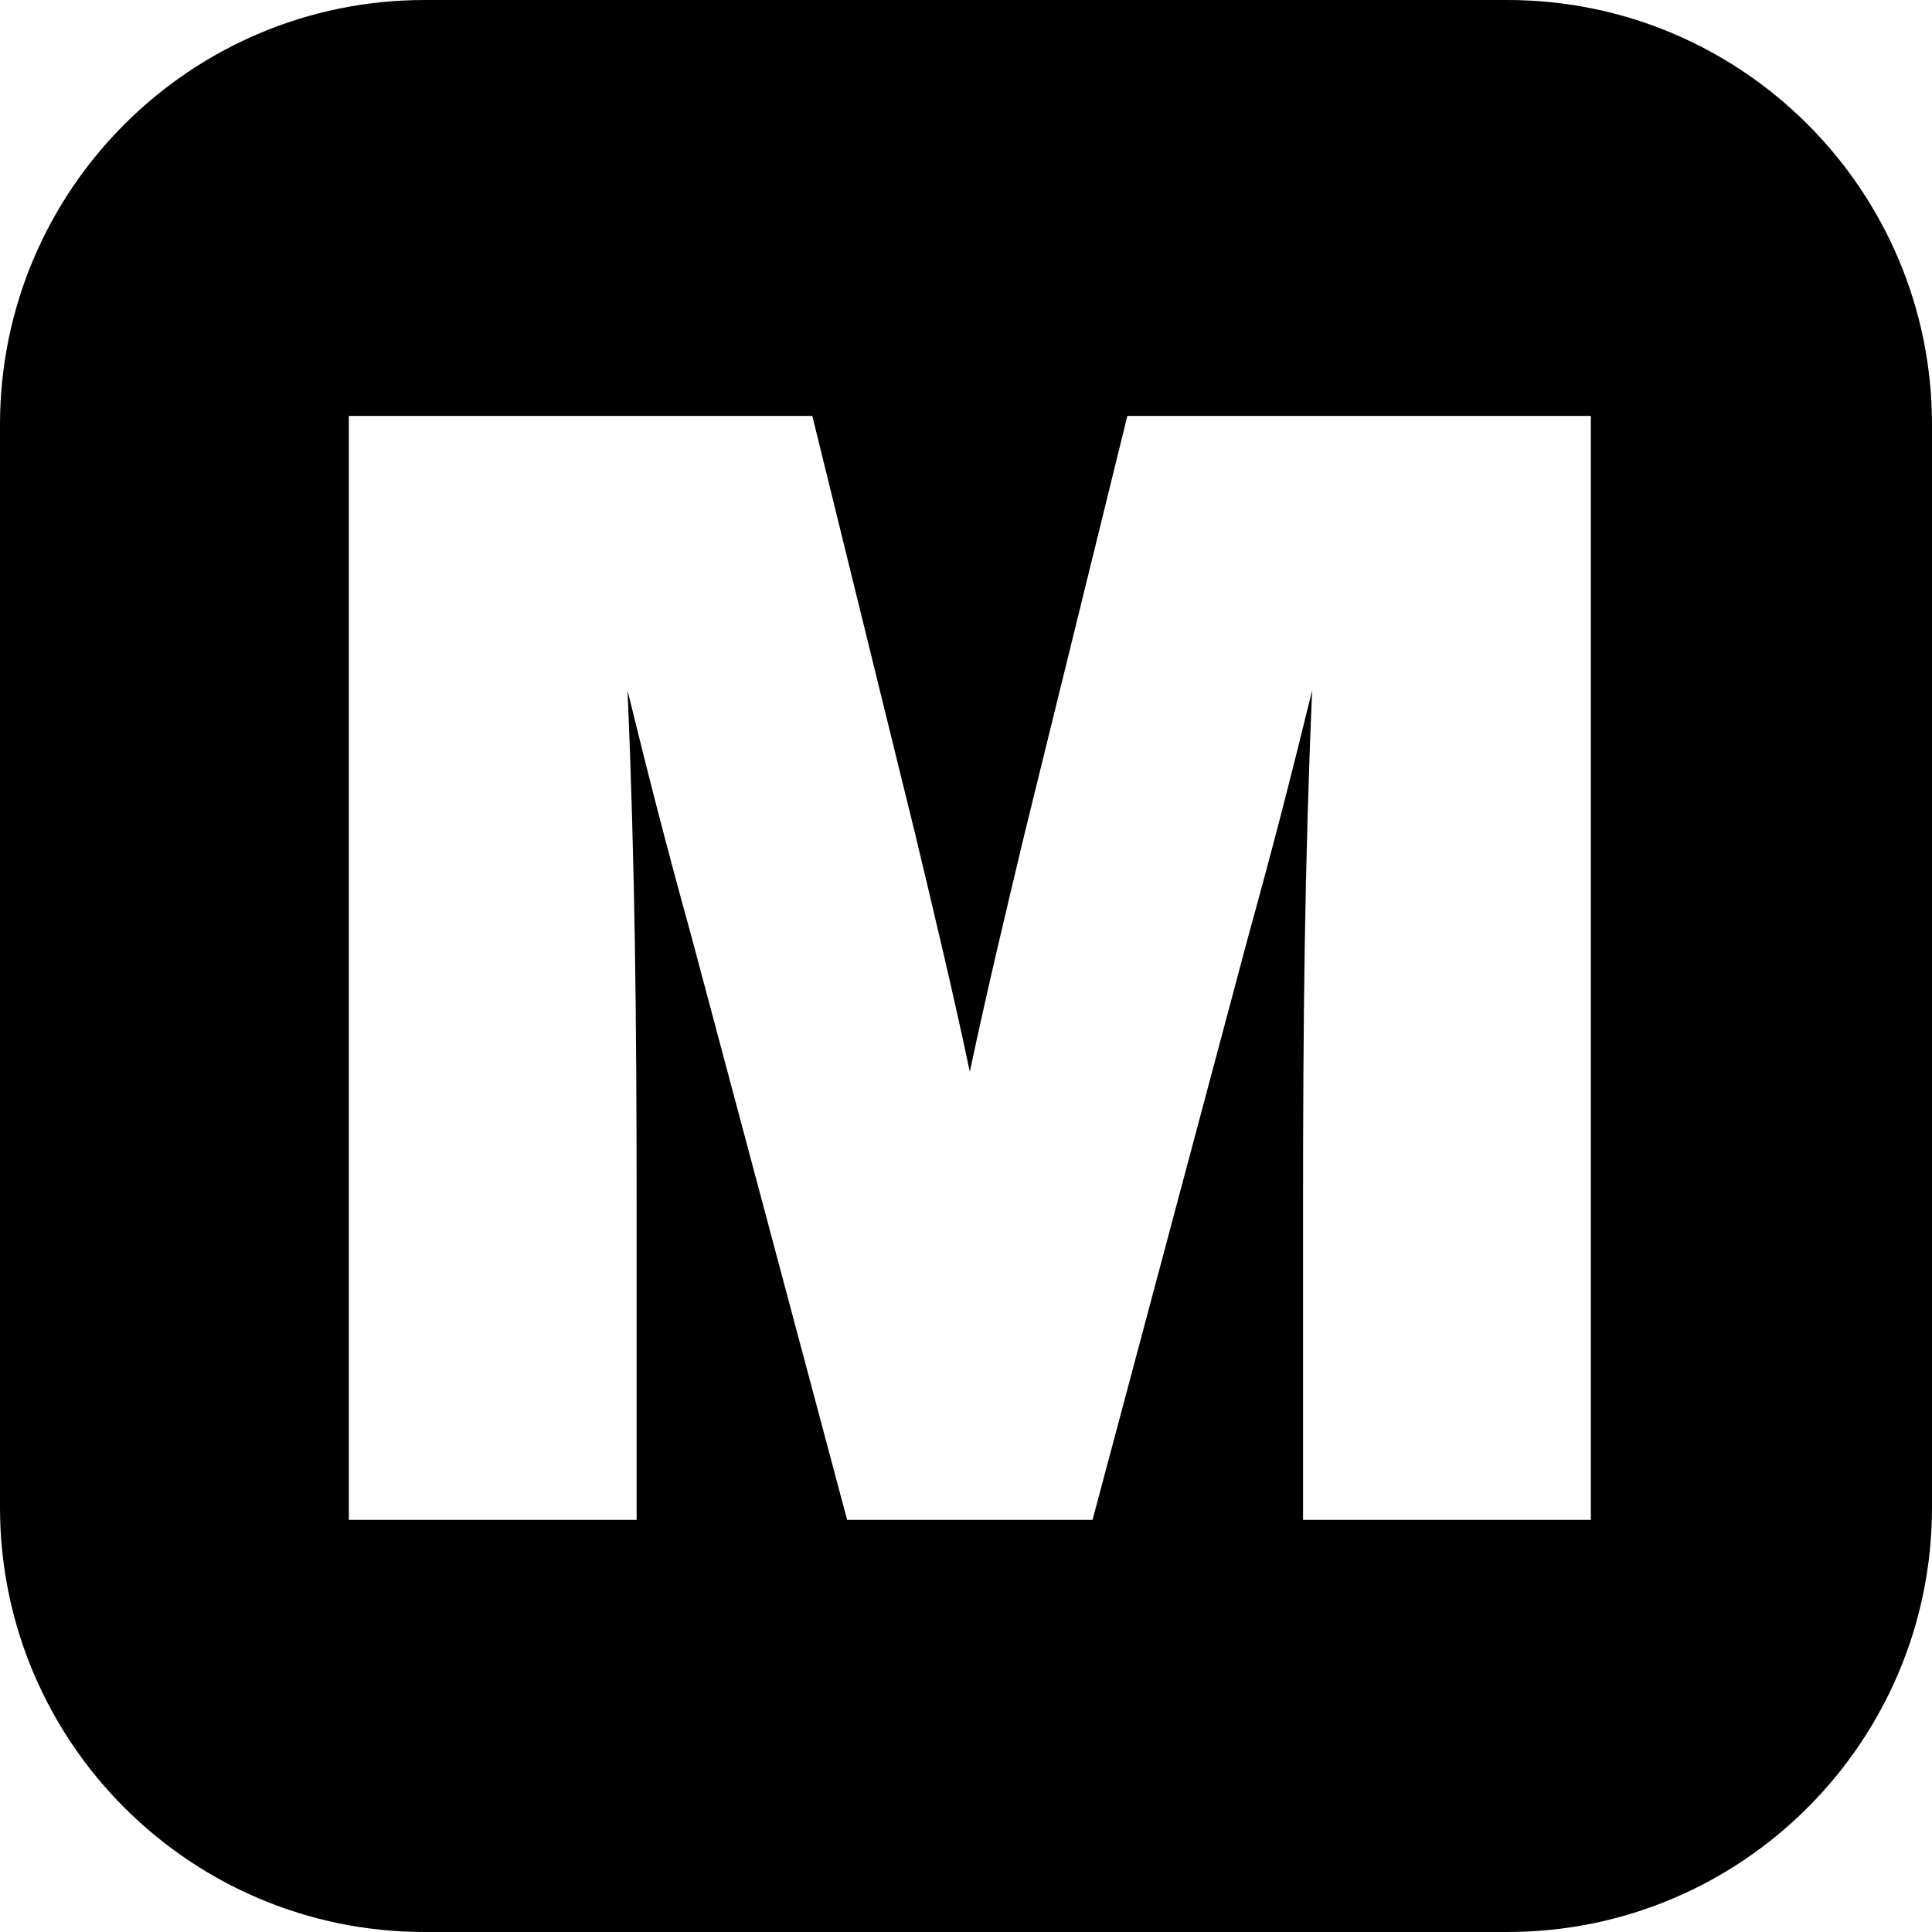
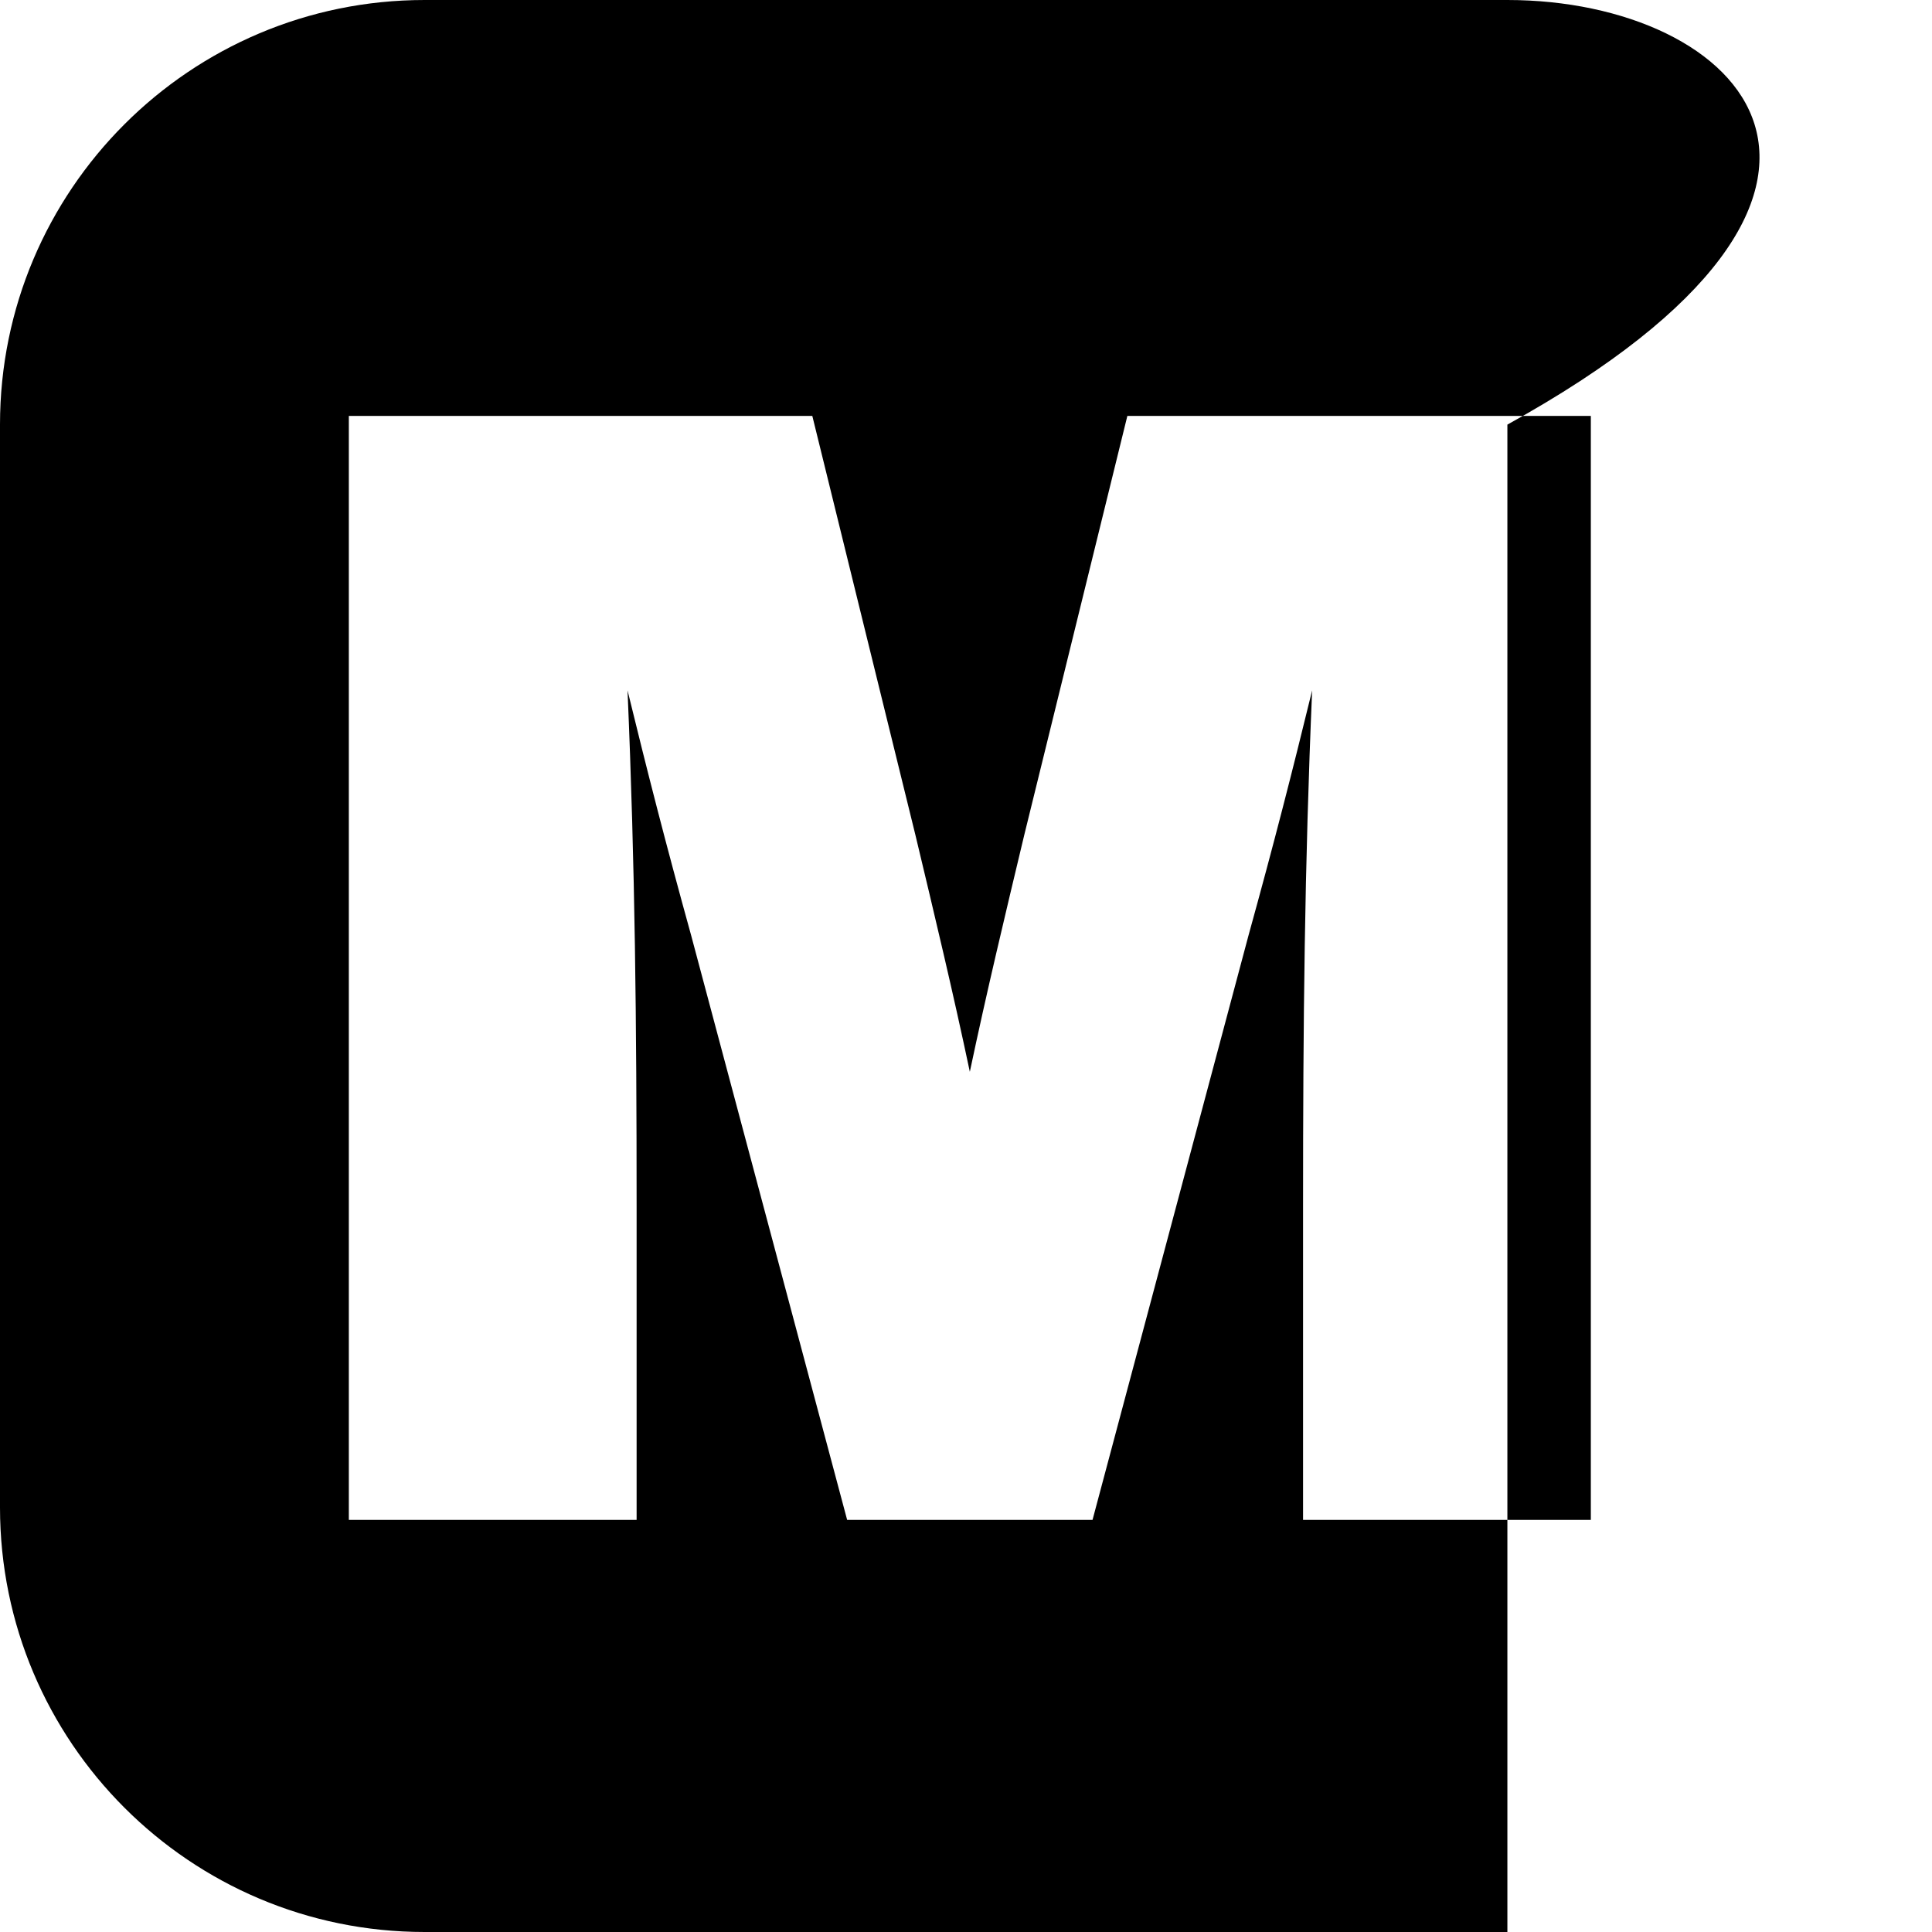
<svg xmlns="http://www.w3.org/2000/svg" width="700" height="700" viewBox="0 0 700 700" fill="none">
-   <path fill-rule="evenodd" clip-rule="evenodd" d="M153.846 0C68.879 0 0 68.879 0 153.846V546.154C0 631.121 68.879 700 153.846 700H546.154C631.121 700 700 631.121 700 546.154V153.846C700 68.879 631.121 0 546.154 0H153.846ZM371.145 302.38L408.462 150.694H576.389V550.694H472.121V437.211C472.121 370.357 472.669 314.178 475.413 250.133C468.279 279.346 461.694 305.189 452.364 338.897L395.84 550.694H306.938L250.413 338.897C241.084 305.189 234.499 279.346 227.365 250.133C230.108 314.178 230.657 370.357 230.657 437.211V550.694H126.389V150.694H294.316L331.633 302.38L331.896 303.482C338.408 330.701 345.433 360.065 351.389 388.335C357.345 360.064 364.37 330.699 370.882 303.478L371.145 302.38Z" fill="black" />
+   <path fill-rule="evenodd" clip-rule="evenodd" d="M153.846 0C68.879 0 0 68.879 0 153.846V546.154C0 631.121 68.879 700 153.846 700H546.154V153.846C700 68.879 631.121 0 546.154 0H153.846ZM371.145 302.38L408.462 150.694H576.389V550.694H472.121V437.211C472.121 370.357 472.669 314.178 475.413 250.133C468.279 279.346 461.694 305.189 452.364 338.897L395.84 550.694H306.938L250.413 338.897C241.084 305.189 234.499 279.346 227.365 250.133C230.108 314.178 230.657 370.357 230.657 437.211V550.694H126.389V150.694H294.316L331.633 302.38L331.896 303.482C338.408 330.701 345.433 360.065 351.389 388.335C357.345 360.064 364.37 330.699 370.882 303.478L371.145 302.38Z" fill="black" />
</svg>